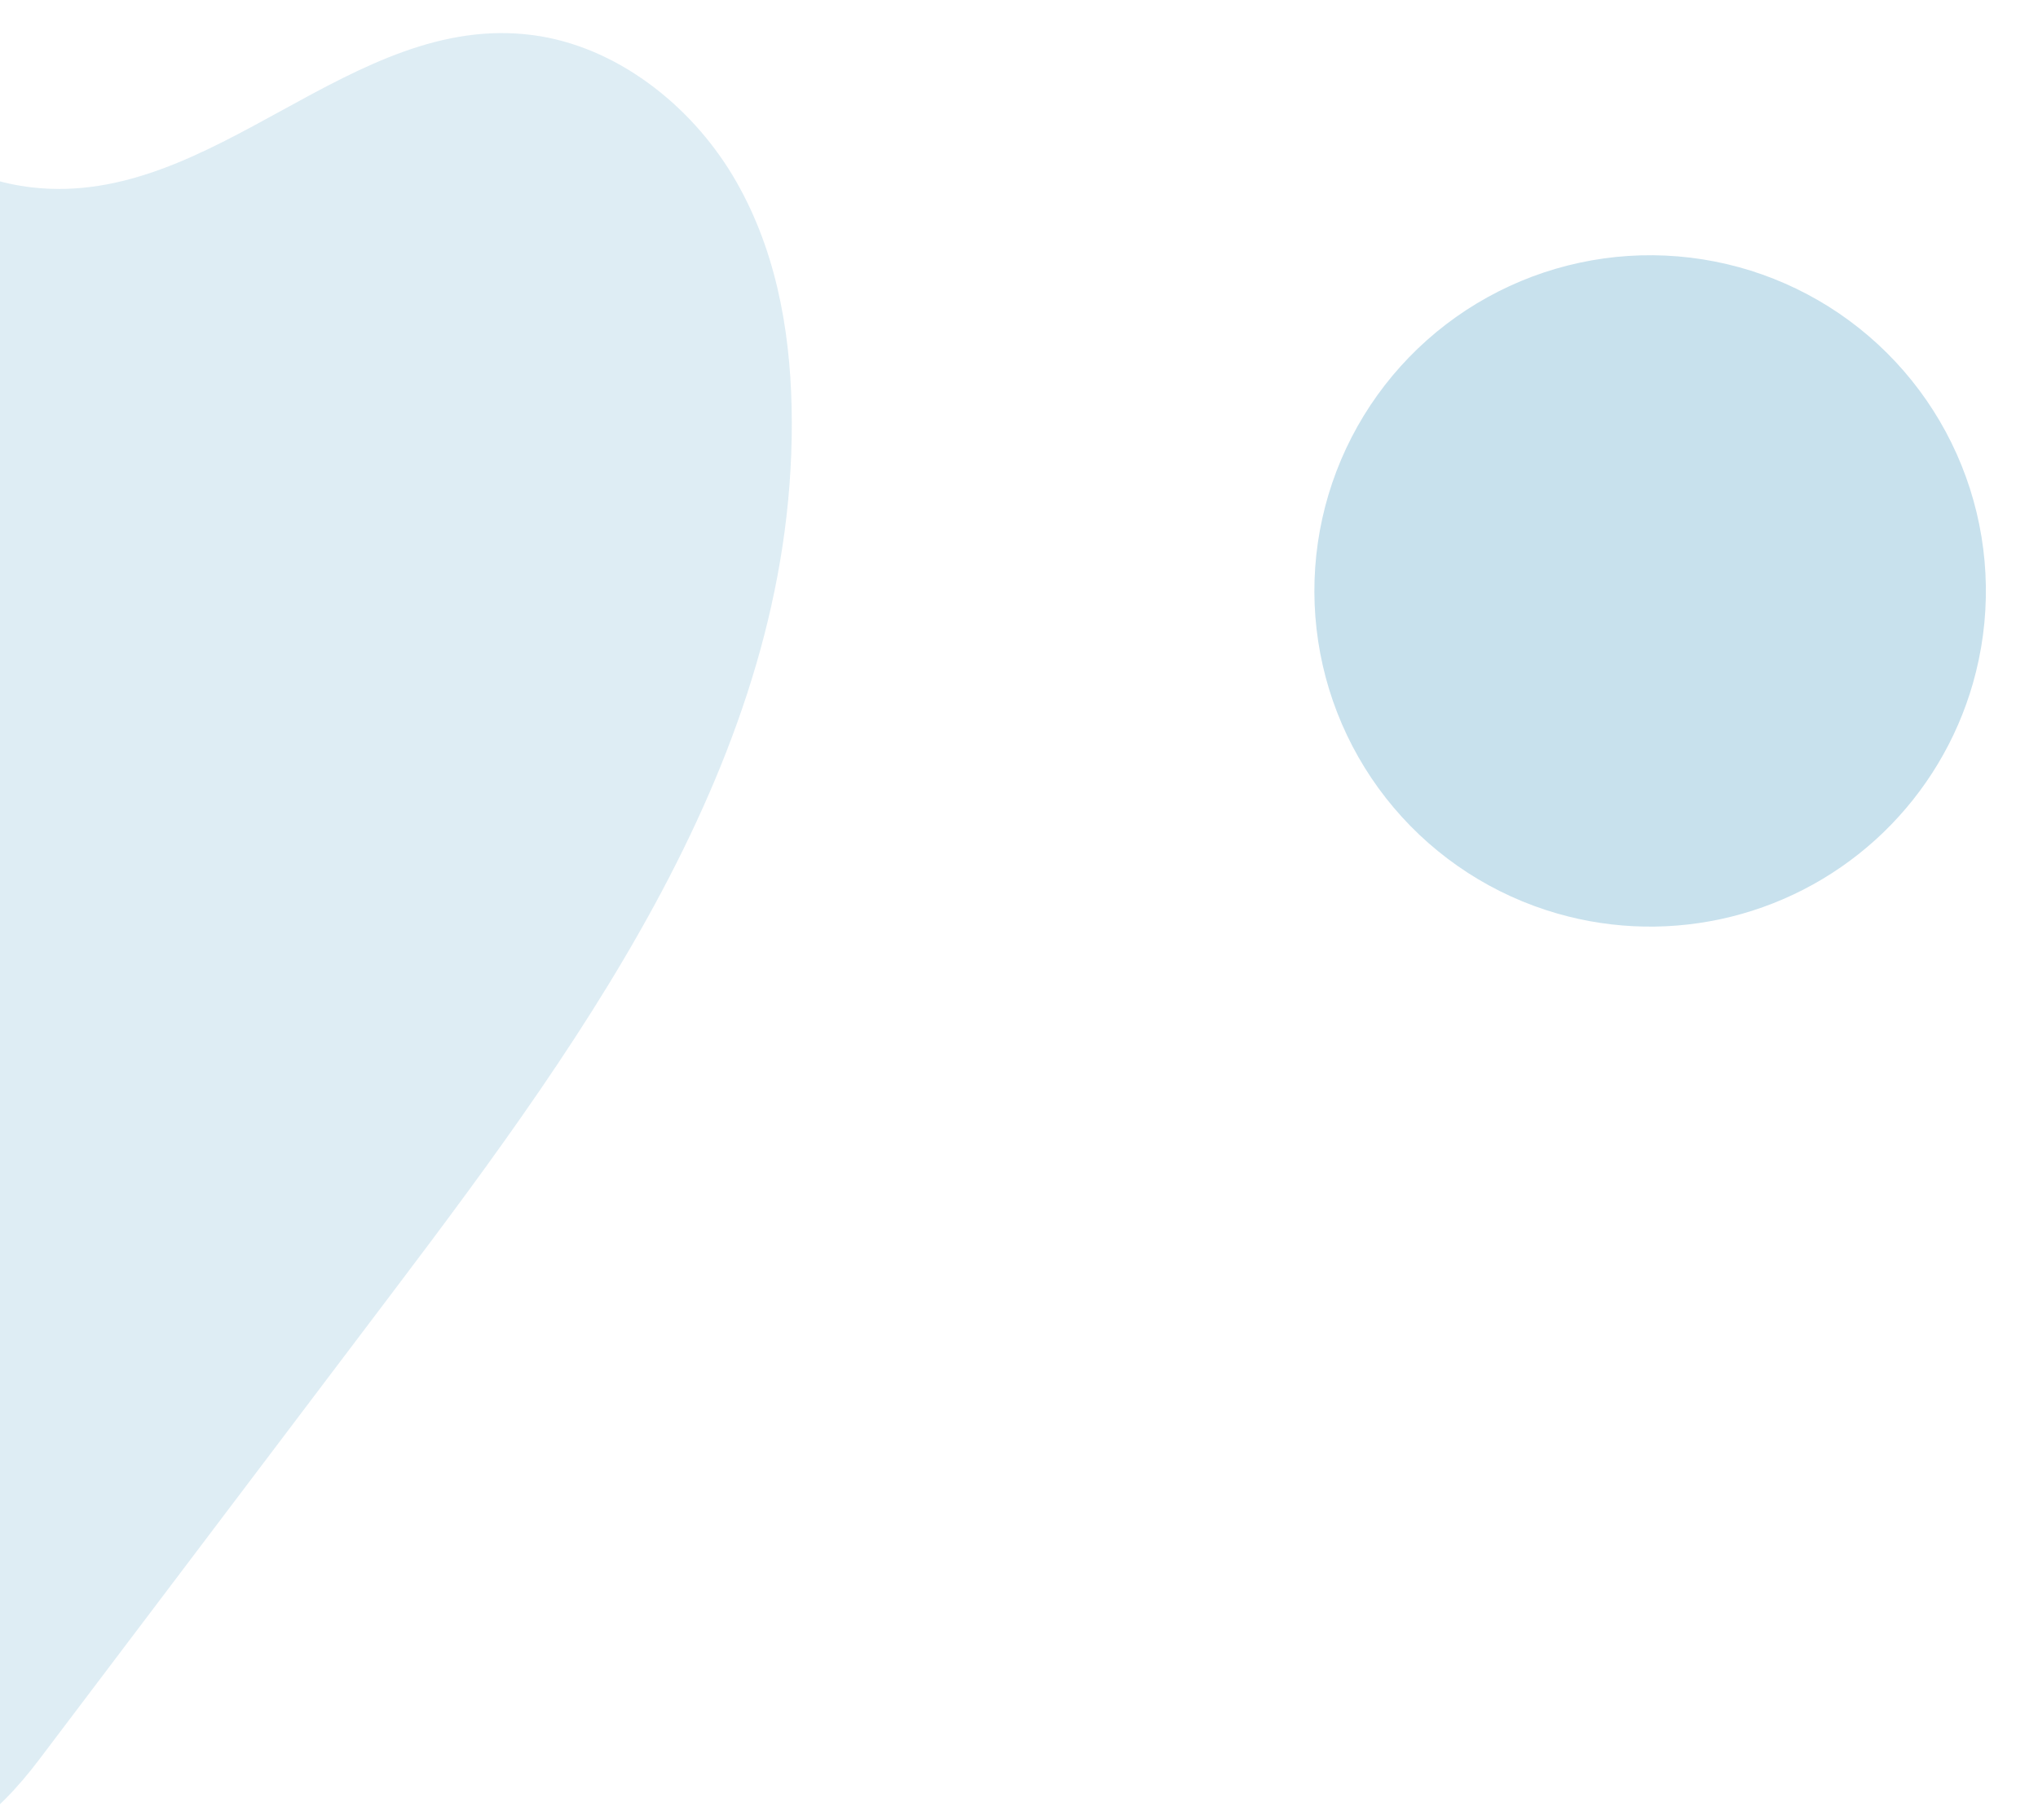
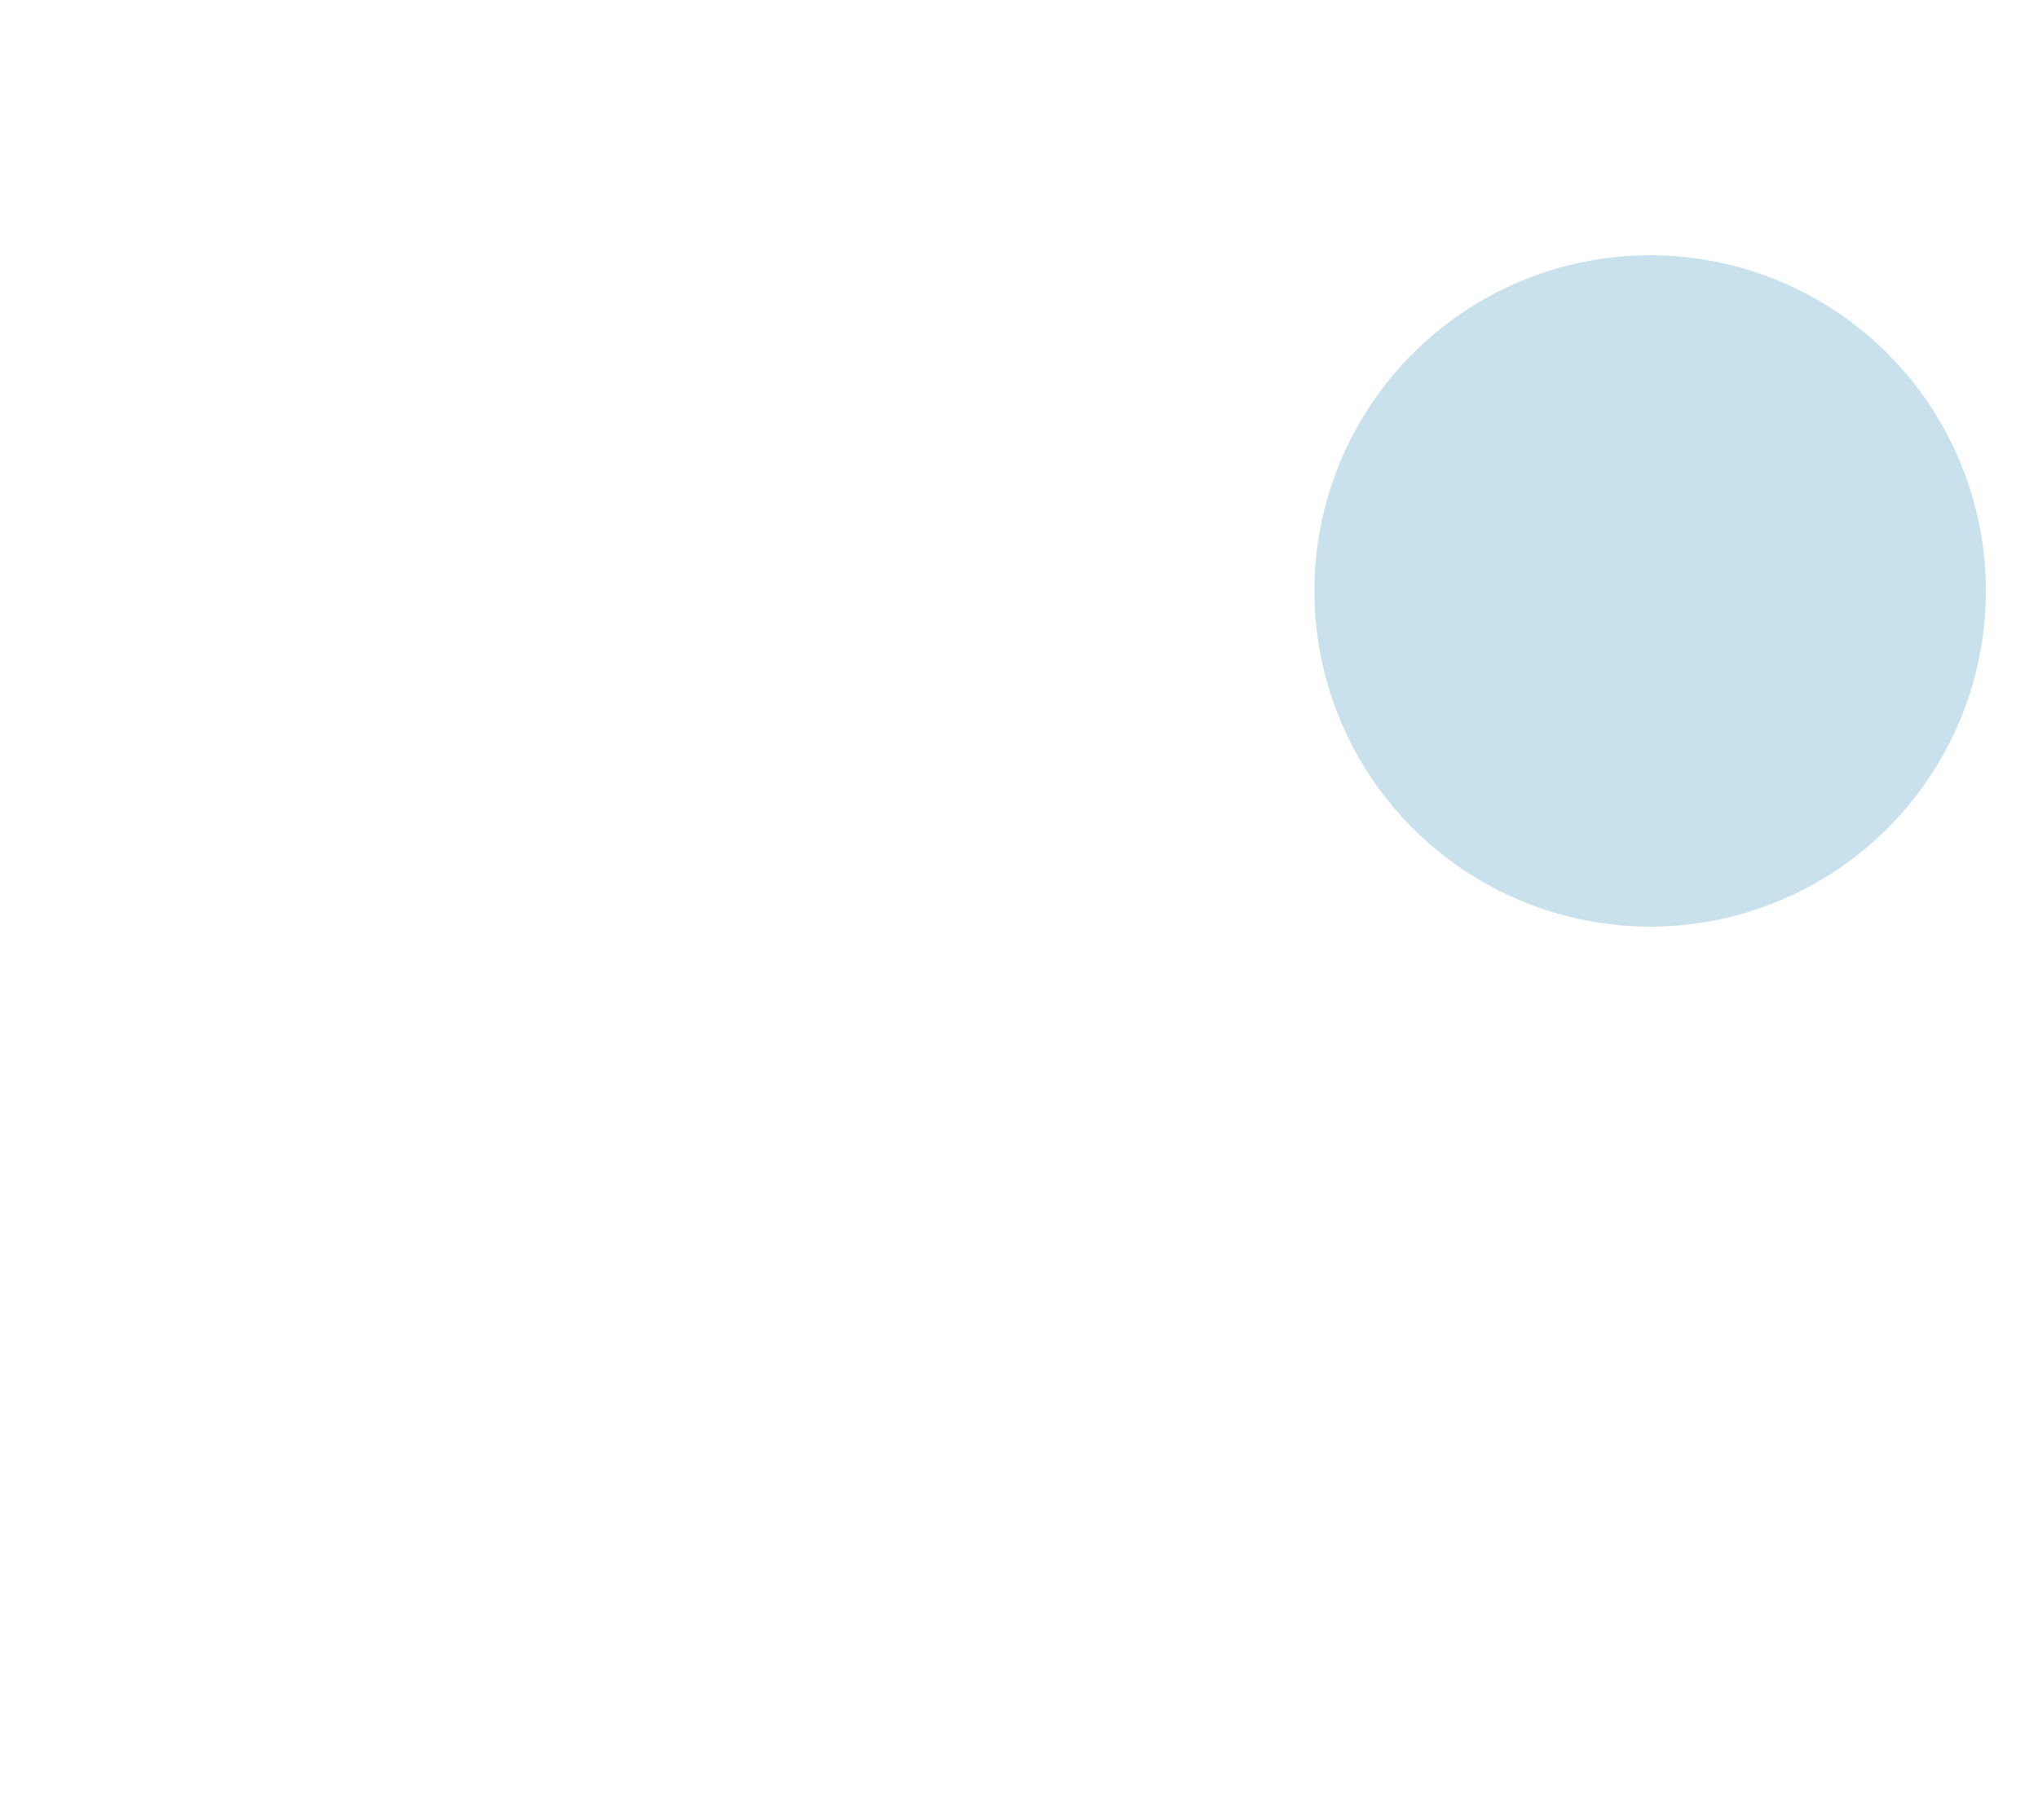
<svg xmlns="http://www.w3.org/2000/svg" xmlns:xlink="http://www.w3.org/1999/xlink" width="412" height="368" viewBox="0 0 412 368">
  <defs>
    <clipPath id="clip-path">
      <rect id="Rettangolo_1533" data-name="Rettangolo 1533" width="412" height="368" transform="translate(0 2142)" fill="#fff" stroke="#707070" stroke-width="1" />
    </clipPath>
    <clipPath id="clip-path-2">
      <rect id="Rettangolo_1256" data-name="Rettangolo 1256" width="541.538" height="555.637" fill="none" />
    </clipPath>
    <clipPath id="clip-path-3">
-       <path id="Tracciato_32897" data-name="Tracciato 32897" d="M276.046,19.3c-24.205,6.943-44.03,22.785-63.113,38.435-9.743,7.991-23.31,16.287-34.9,9.12-14.551-9-15.151-29.259-18.573-45.548C155.879,4.264,146.967-6.161,134.119,4.014,120.111,15.109,98.335,45.583,88.291,59.23,76.759,74.9,60.816,87.173,49.263,103.146A272.564,272.564,0,0,0,1.636,216.628c-1.65,9.623-2.773,19.74.289,29.407s11.358,18.759,21.365,19.881C35.455,267.281,46,257,58.093,259.335c10.315,2,17.577,12.992,18.417,23.283s-3.232,19.911-7.672,28.821c-6.795,13.633-14.707,26.842-18.564,41.753s-3.1,32.262,6.377,45.633S85.888,419.237,98.63,410.9c10.891-7.123,14.725-23.126,27.457-26.748,14.289-4.065,29.441,11.845,30.841,26.951s-6.159,28.68-12.833,41.672-12.79,27.819-8.442,42.6c5.8,19.716,29.371,31.565,49.308,29.311s36.191-15.331,48.45-30.345c6.407-7.846,12.242-16.54,21.029-21.716s21.735-5.673,29.466,2.15c10.193,10.315,5.277,26.477.215,38.964s-8.2,29.794,3.5,38.345c11.682,8.537,26.666.036,37.06-8.352l92.436-74.59c51.817-41.813,106.388-87.918,121.363-153.941,3.549-15.648,4.657-32.438-.236-48.422s-16.542-31.037-32.283-37.257c-34.529-13.644-71.009,18.377-105.739,5.362-23.348-8.75-36.4-35.287-38.369-59.433s4.32-47.458,6.209-71.3-1.7-50.648-19.274-68.736C330.146,16.24,300.251,12.356,276.046,19.3" transform="translate(0 -0.002)" fill="none" />
-     </clipPath>
+       </clipPath>
    <linearGradient id="linear-gradient" x1="0.002" y1="2.495" x2="0.003" y2="2.495" gradientUnits="objectBoundingBox">
      <stop offset="0" stop-color="#a5e1ec" />
      <stop offset="0.981" stop-color="#c8e1ed" />
      <stop offset="1" stop-color="#c8e1ed" />
    </linearGradient>
    <clipPath id="clip-path-4">
      <path id="Tracciato_32899" data-name="Tracciato 32899" d="M509.375,188.483a67.876,67.876,0,1,1,95.991,0,67.873,67.873,0,0,1-95.991,0" fill="none" />
    </clipPath>
    <linearGradient id="linear-gradient-2" x1="-2.145" y1="4.242" x2="-2.14" y2="4.242" xlink:href="#linear-gradient" />
  </defs>
  <g id="Gruppo_di_maschere_17" data-name="Gruppo di maschere 17" transform="translate(0 -2142)" clip-path="url(#clip-path)">
-     <path id="Tracciato_33530" data-name="Tracciato 33530" d="M0,0H740V1003.671H0Z" transform="translate(-265 1269)" fill="none" />
    <g id="Raggruppa_5087" data-name="Raggruppa 5087" transform="translate(-438.705 2048.806) rotate(-14)" opacity="0.6">
      <g id="Raggruppa_4842" data-name="Raggruppa 4842">
        <g id="Raggruppa_4841" data-name="Raggruppa 4841" clip-path="url(#clip-path-2)">
          <g id="Raggruppa_4840" data-name="Raggruppa 4840" transform="translate(0 0.001)">
            <g id="Raggruppa_4839" data-name="Raggruppa 4839" clip-path="url(#clip-path-3)">
              <rect id="Rettangolo_1255" data-name="Rettangolo 1255" width="544.277" height="566.79" transform="translate(-1.137 -6.163)" fill="url(#linear-gradient)" />
            </g>
          </g>
        </g>
      </g>
    </g>
    <g id="Raggruppa_4850" data-name="Raggruppa 4850" transform="translate(-222.007 2408.829) rotate(-29)">
      <g id="Raggruppa_4849" data-name="Raggruppa 4849" clip-path="url(#clip-path-4)">
        <rect id="Rettangolo_1288" data-name="Rettangolo 1288" width="210.729" height="210.729" transform="translate(408.363 140.488) rotate(-45)" fill="url(#linear-gradient-2)" />
      </g>
    </g>
  </g>
</svg>